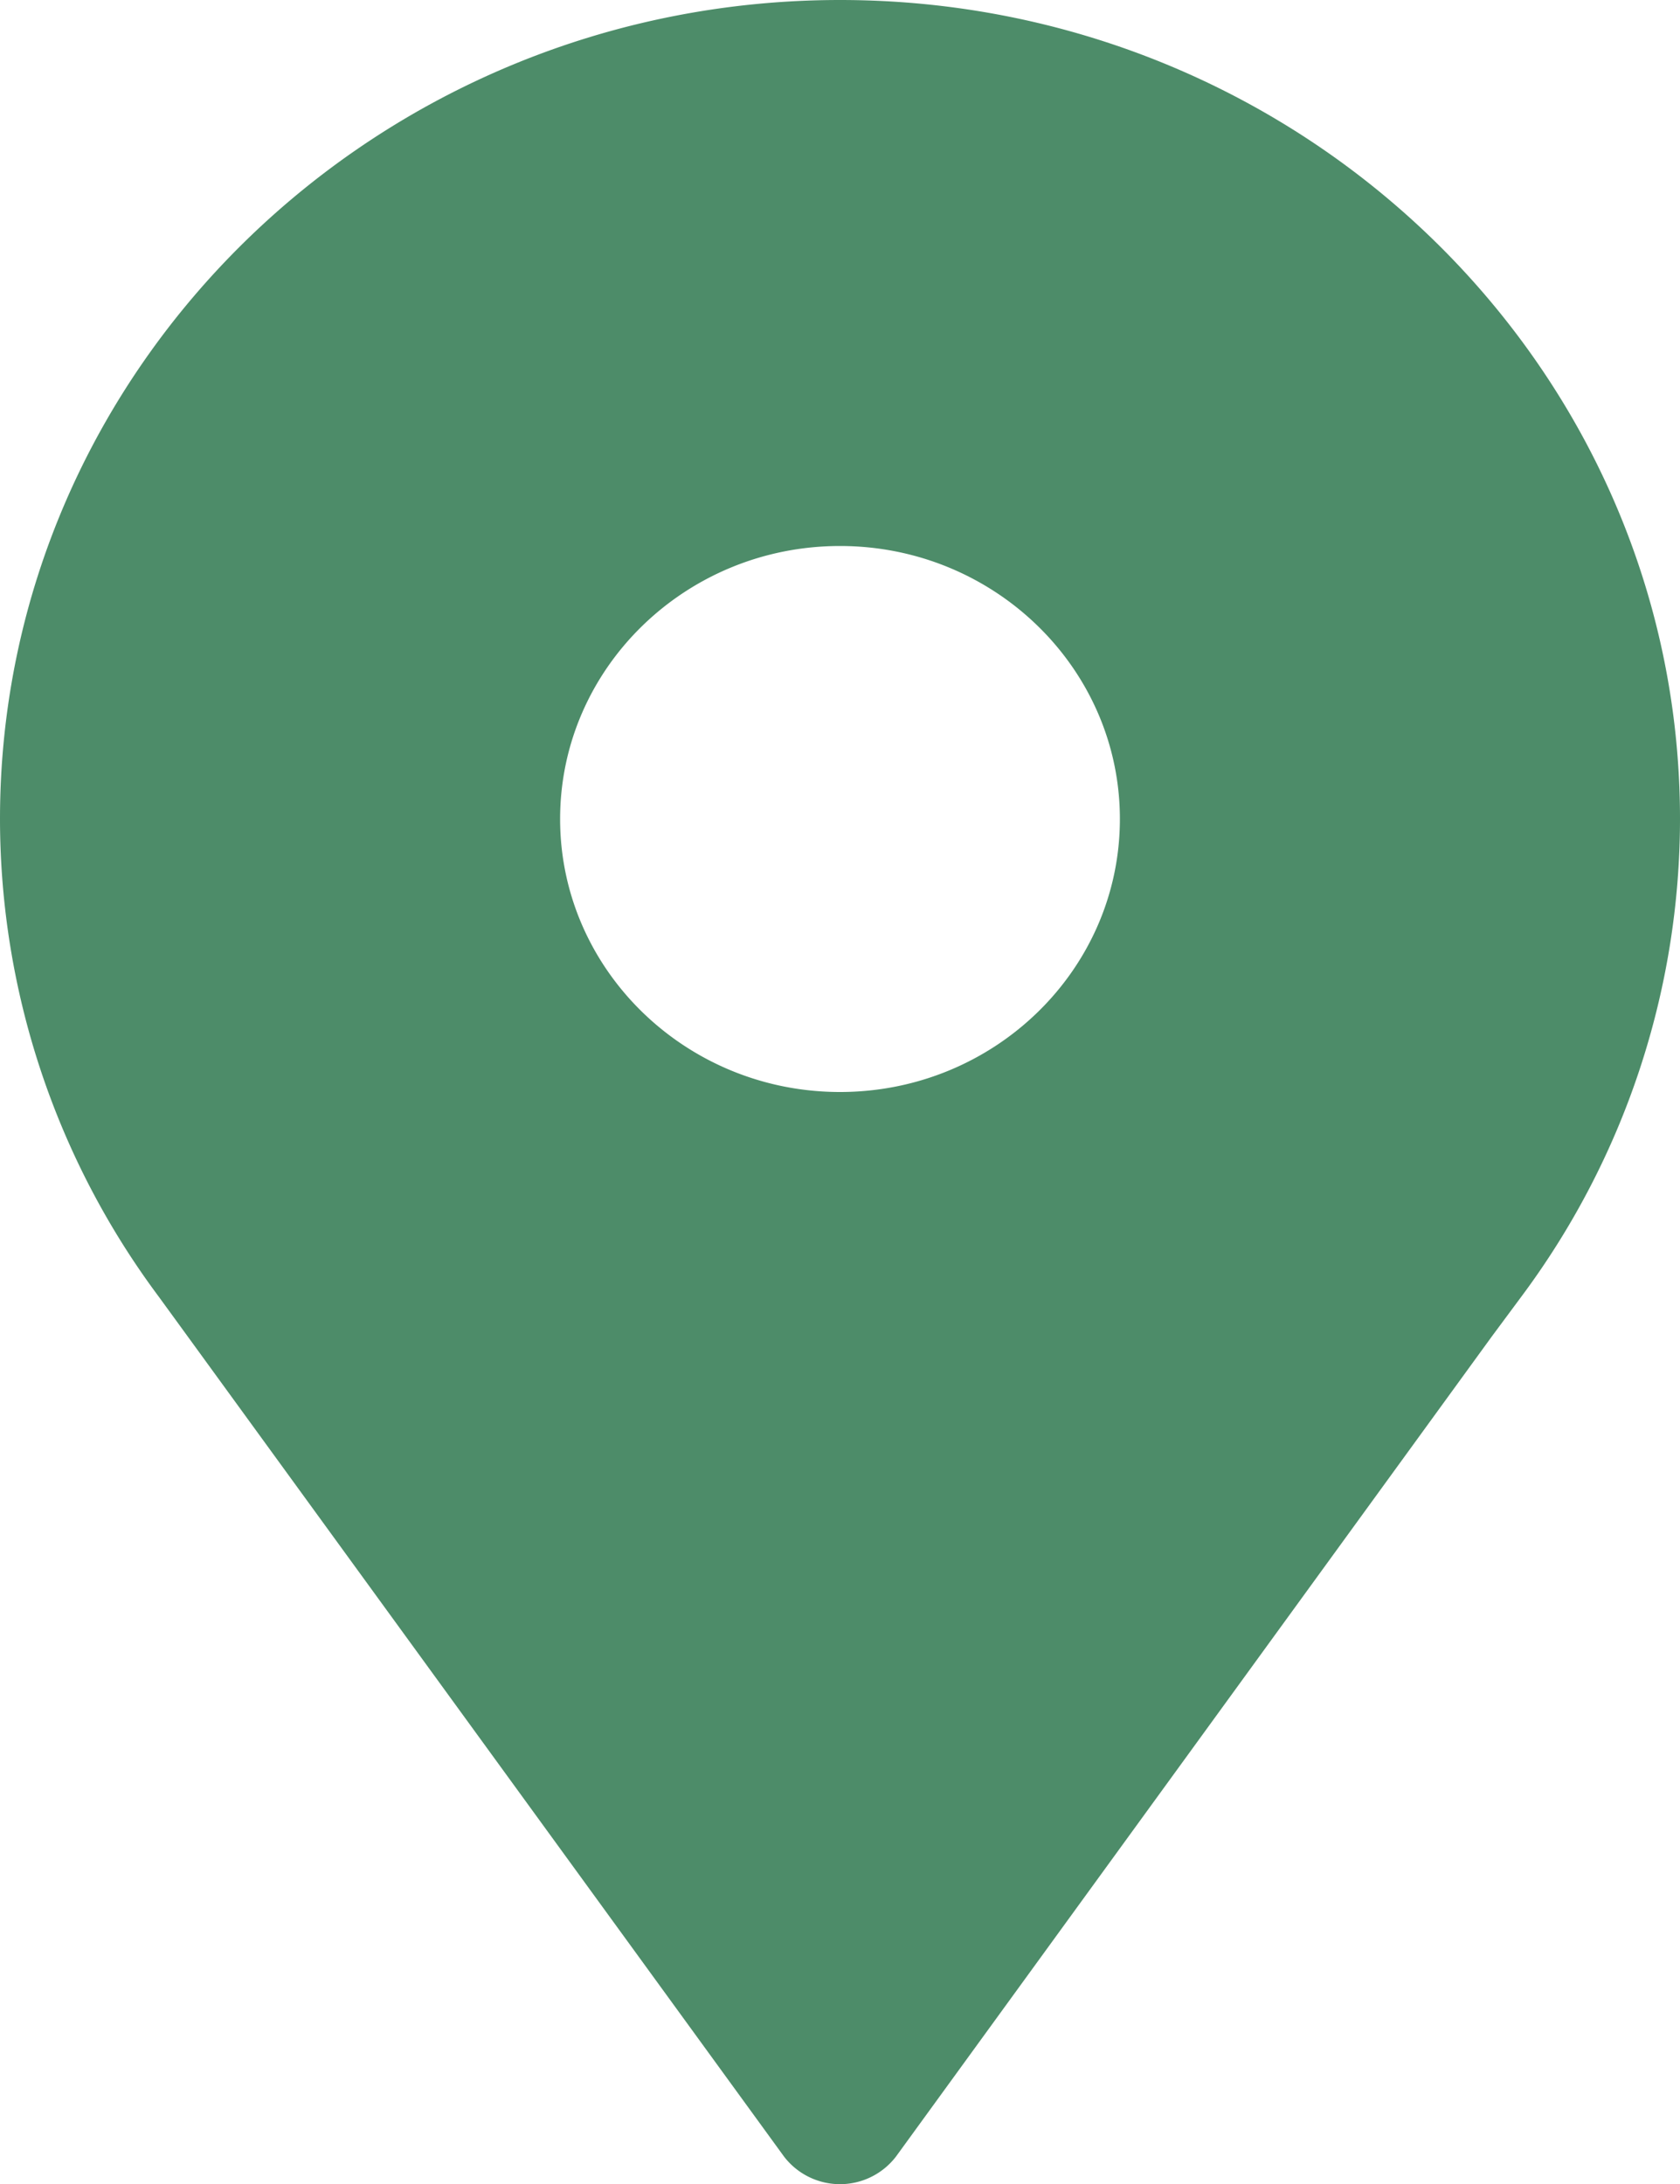
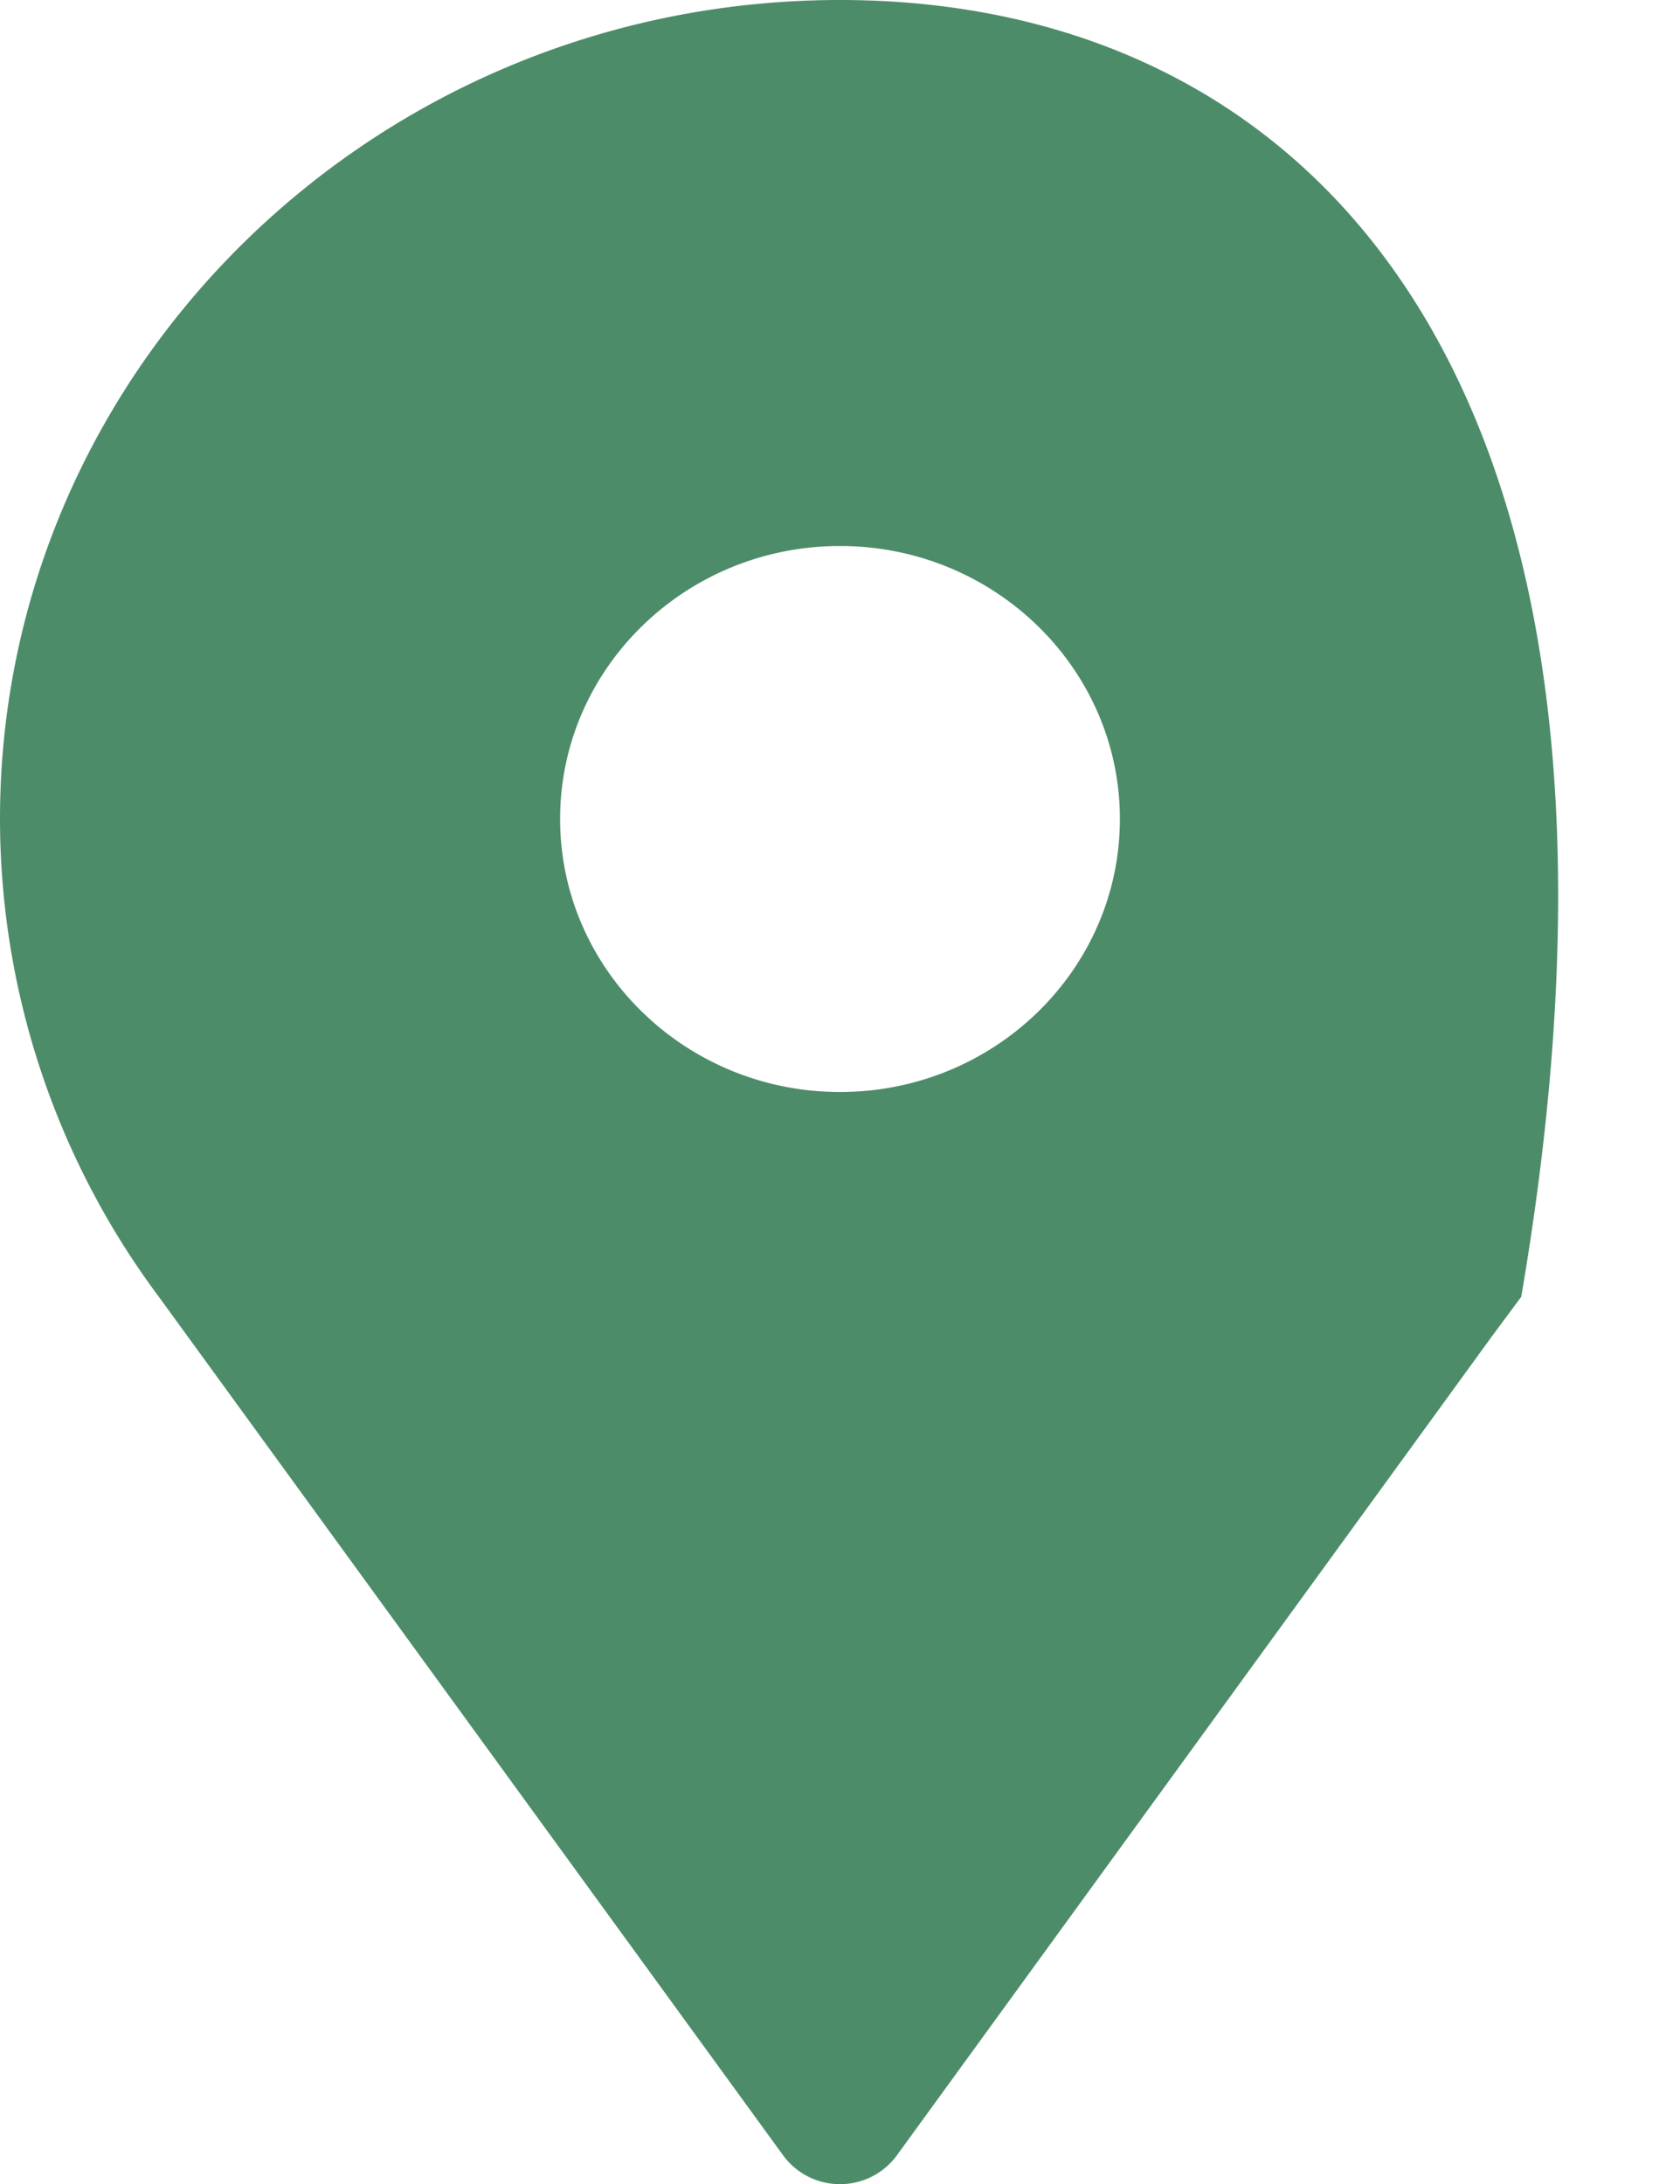
<svg xmlns="http://www.w3.org/2000/svg" aria-hidden="true" width="10" height="13">
-   <path fill="#4D8C69" fill-rule="evenodd" d="M5 0C2.243 0 0 2.187 0 4.875a4.76 4.76 0 0 0 .944 2.842l.131.18 3.592 4.94a.42.42 0 0 0 .666 0L8.88 7.955l.175-.236A4.76 4.76 0 0 0 10 4.875C10 2.187 7.757 0 5 0Zm0 6.5c-.919 0-1.666-.729-1.666-1.625S4.08 3.25 5 3.25c.919 0 1.666.729 1.666 1.625S5.92 6.5 5 6.5Z" />
+   <path fill="#4D8C69" fill-rule="evenodd" d="M5 0C2.243 0 0 2.187 0 4.875a4.76 4.76 0 0 0 .944 2.842l.131.18 3.592 4.94a.42.42 0 0 0 .666 0L8.88 7.955l.175-.236C10 2.187 7.757 0 5 0Zm0 6.5c-.919 0-1.666-.729-1.666-1.625S4.08 3.25 5 3.25c.919 0 1.666.729 1.666 1.625S5.92 6.5 5 6.5Z" />
</svg>